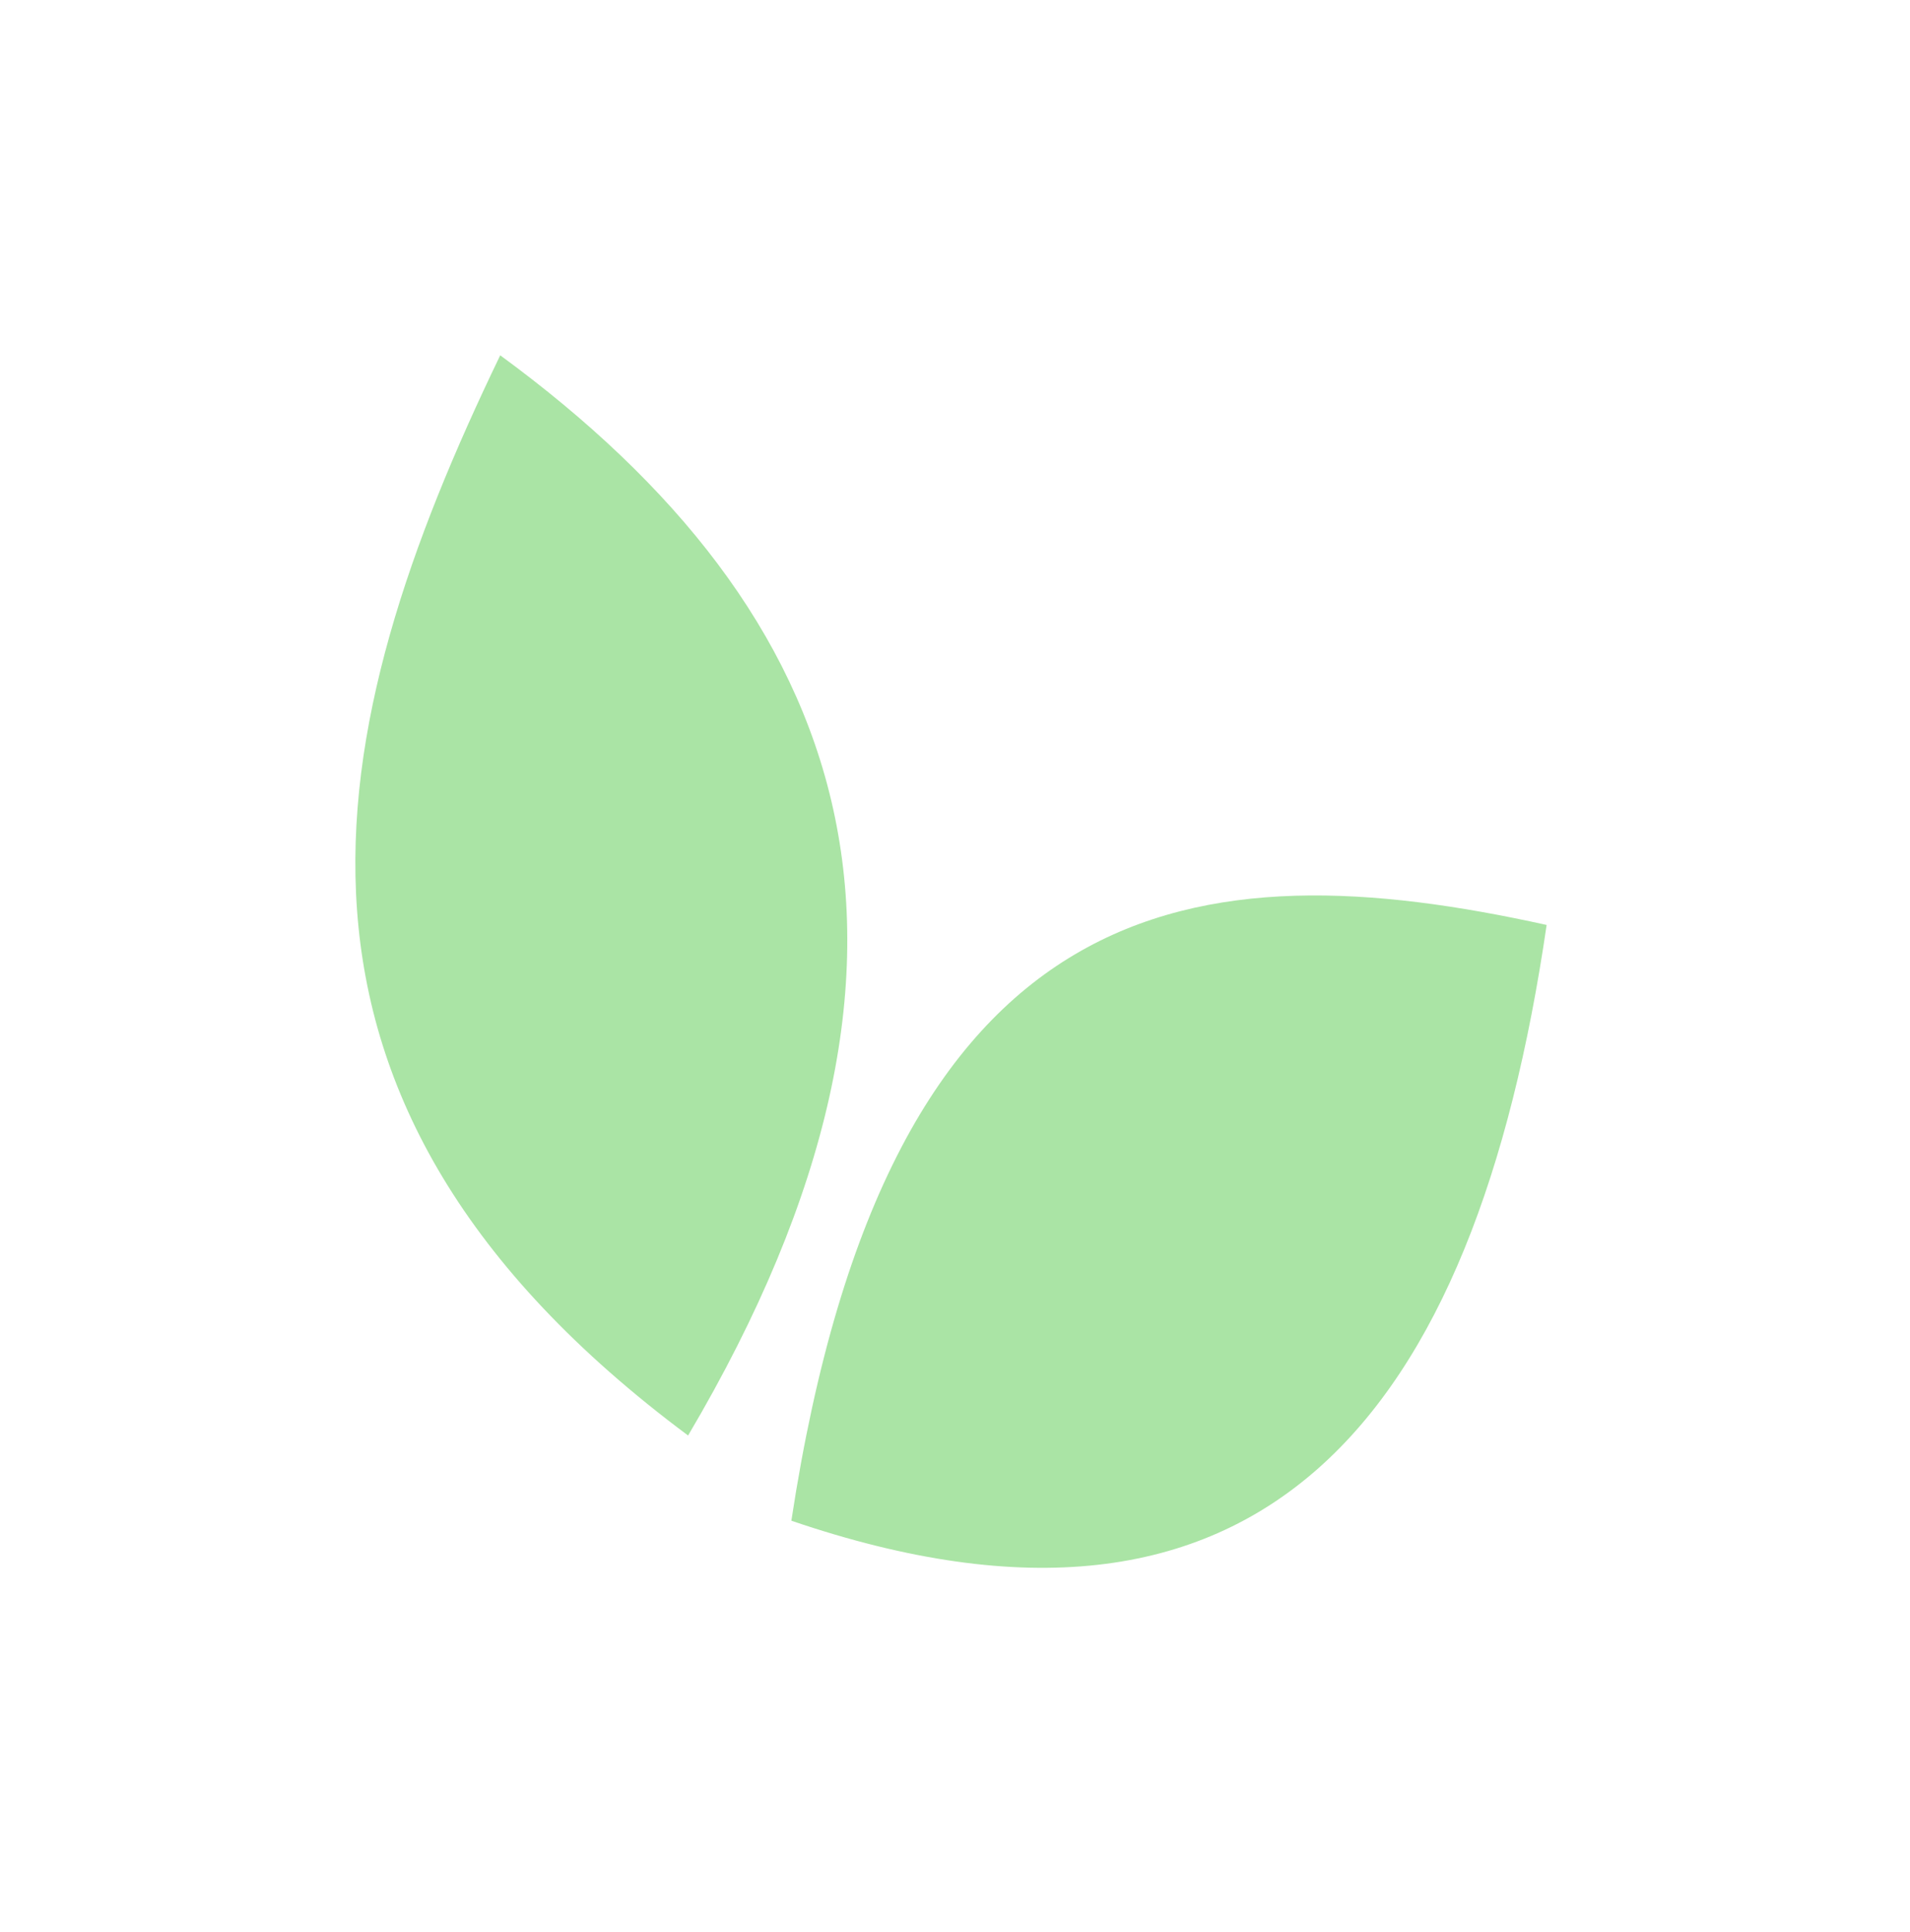
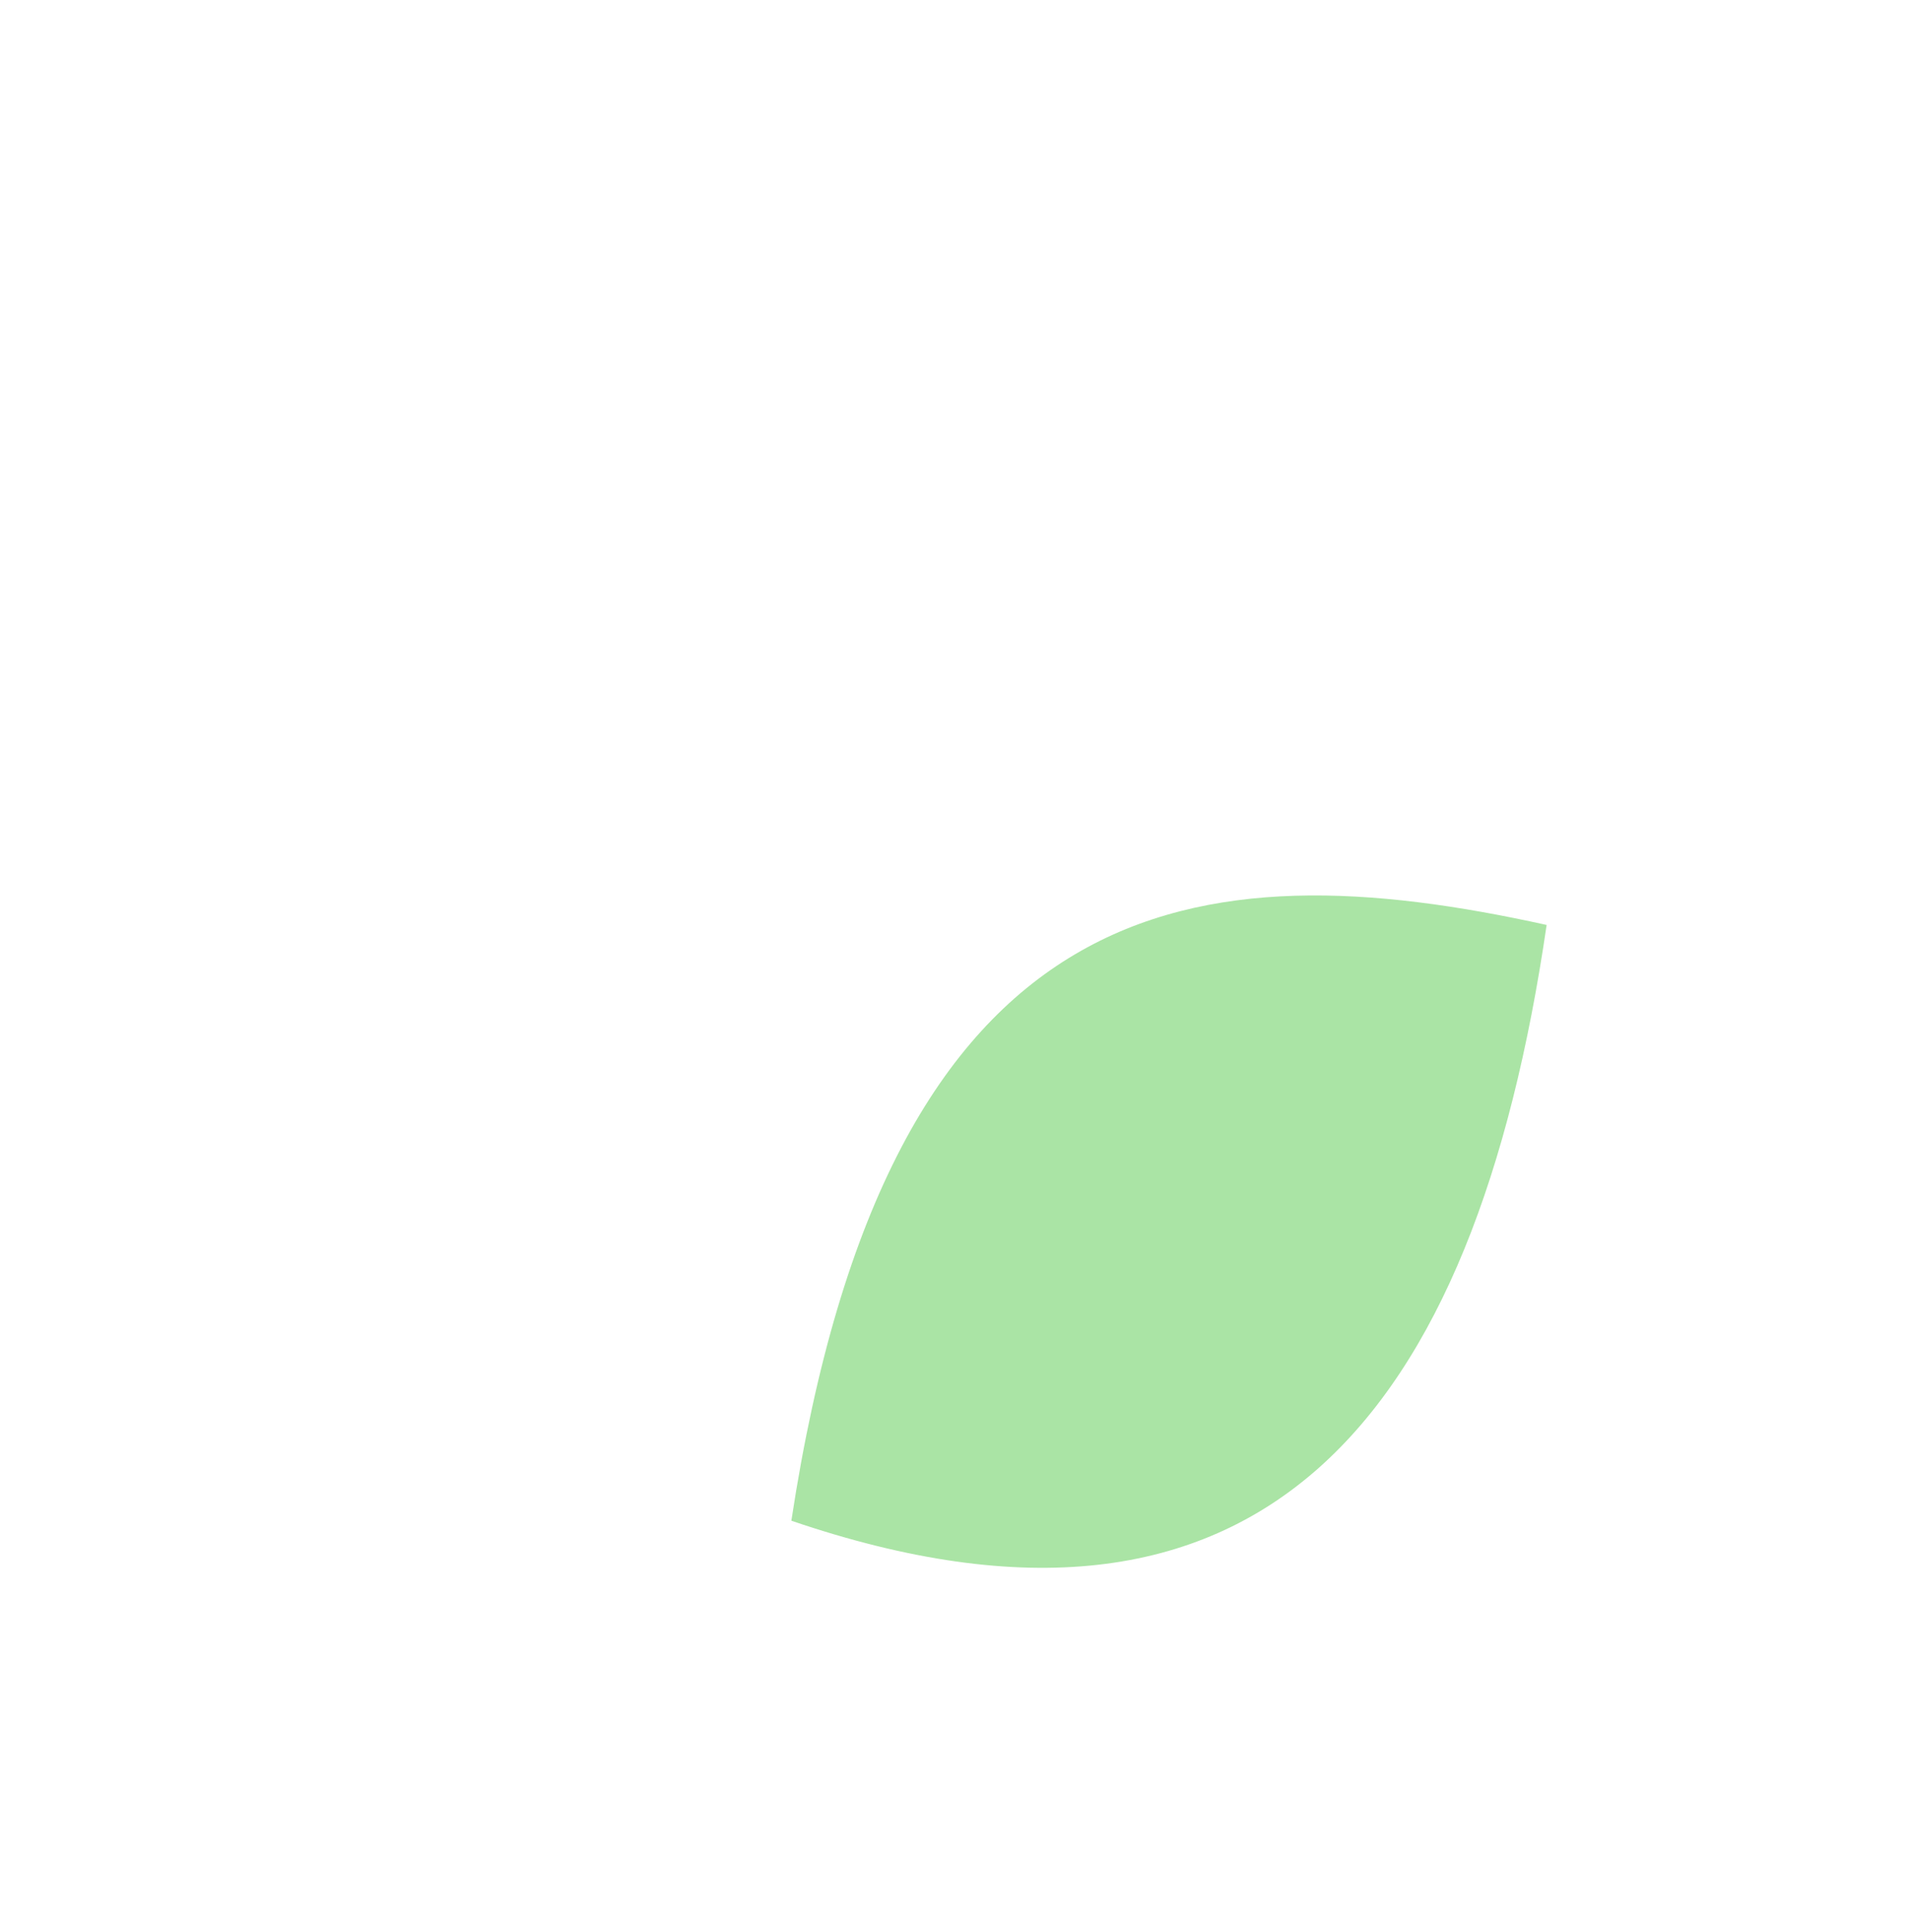
<svg xmlns="http://www.w3.org/2000/svg" width="172" height="174" viewBox="0 0 172 174" fill="none">
  <g filter="url(#filter0_d)">
-     <path d="M61.964 113.281C21.313 83.009 28.753 49.771 45.046 16C76.563 39.084 87.85 69.466 61.964 113.281Z" fill="#AAE4A5" />
    <path d="M71.264 120.955C80.016 63.441 107.889 60.365 139.278 67.301C132.794 111.744 113.647 135.424 71.264 120.955Z" fill="#AAE4A5" />
  </g>
  <defs>
    <filter id="filter0_d" x="0" y="0" width="171.278" height="173.198" filterUnits="userSpaceOnUse" color-interpolation-filters="sRGB">
      <feFlood flood-opacity="0" result="BackgroundImageFix" />
      <feColorMatrix in="SourceAlpha" type="matrix" values="0 0 0 0 0 0 0 0 0 0 0 0 0 0 0 0 0 0 127 0" result="hardAlpha" />
      <feOffset dy="16" />
      <feGaussianBlur stdDeviation="16" />
      <feColorMatrix type="matrix" values="0 0 0 0 0 0 0 0 0 0 0 0 0 0 0 0 0 0 0.16 0" />
      <feBlend mode="normal" in2="BackgroundImageFix" result="effect1_dropShadow" />
      <feBlend mode="normal" in="SourceGraphic" in2="effect1_dropShadow" result="shape" />
    </filter>
  </defs>
</svg>